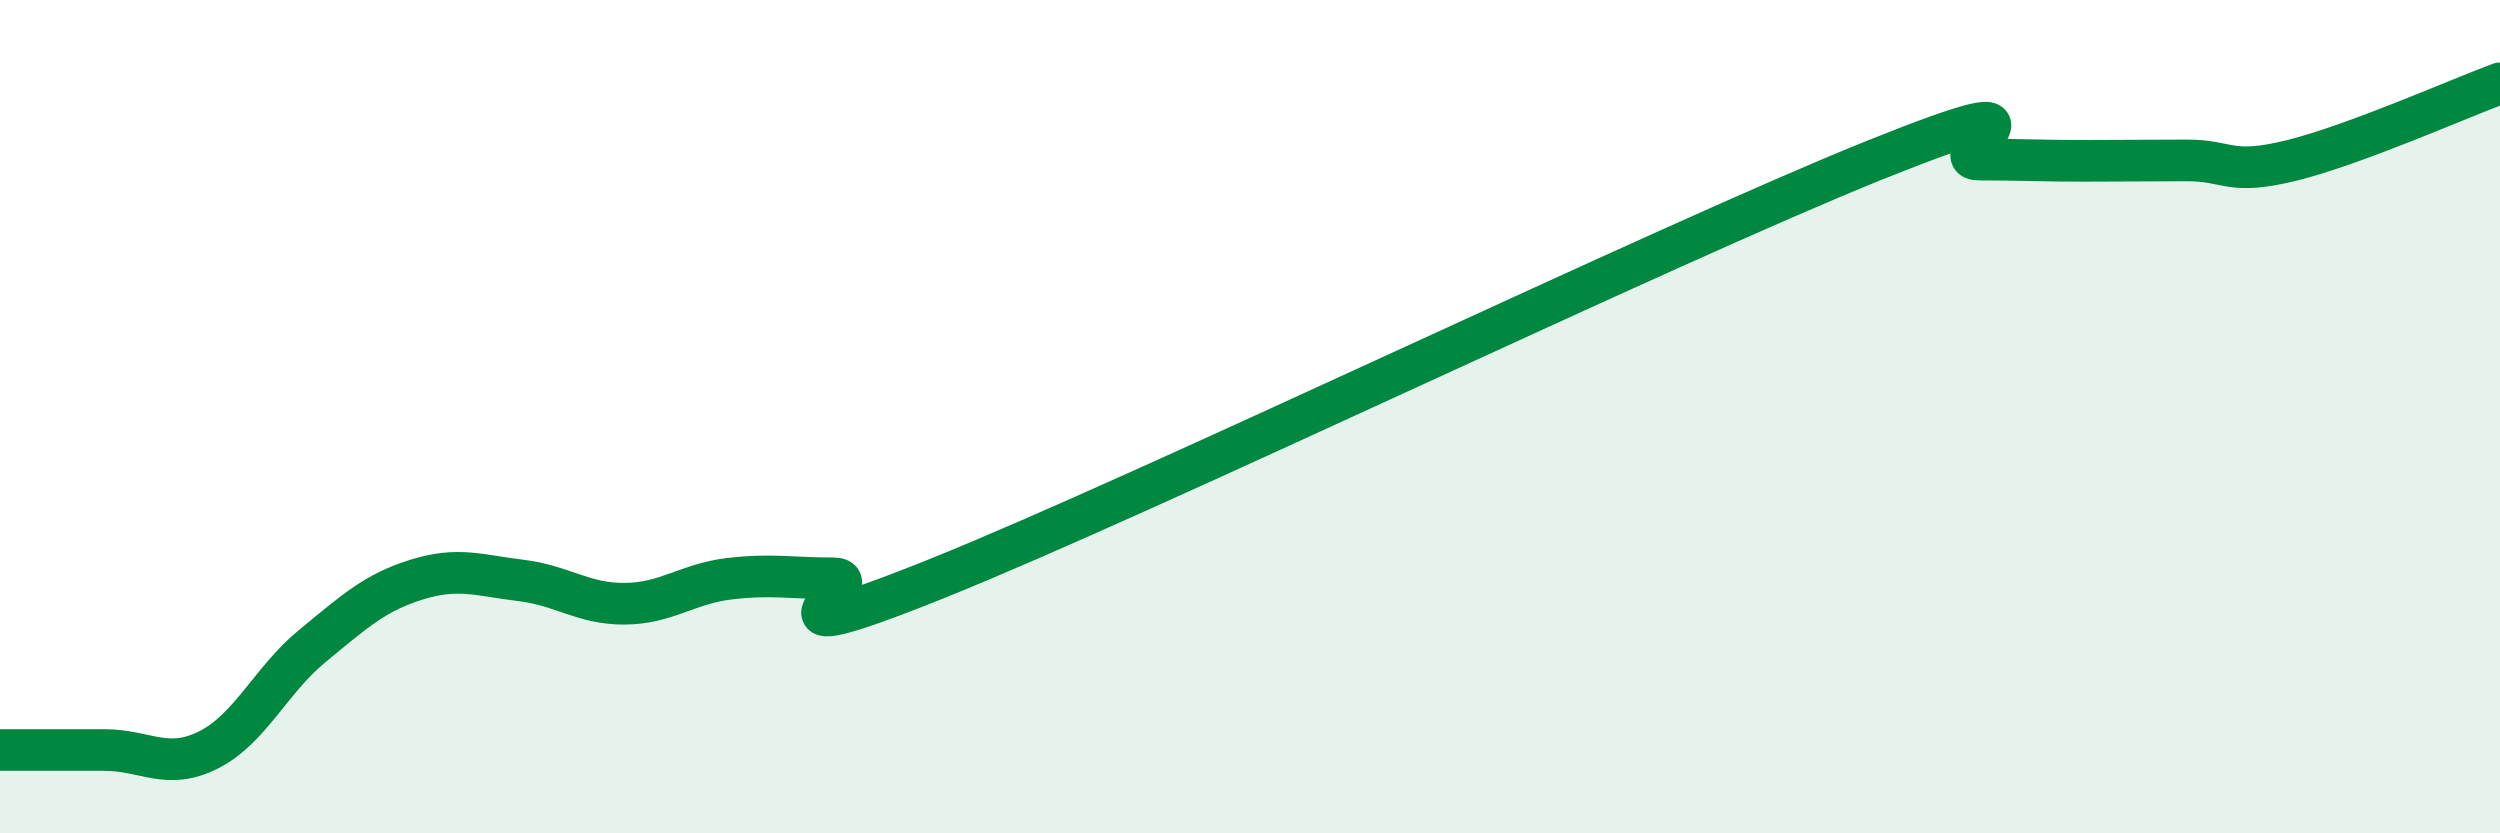
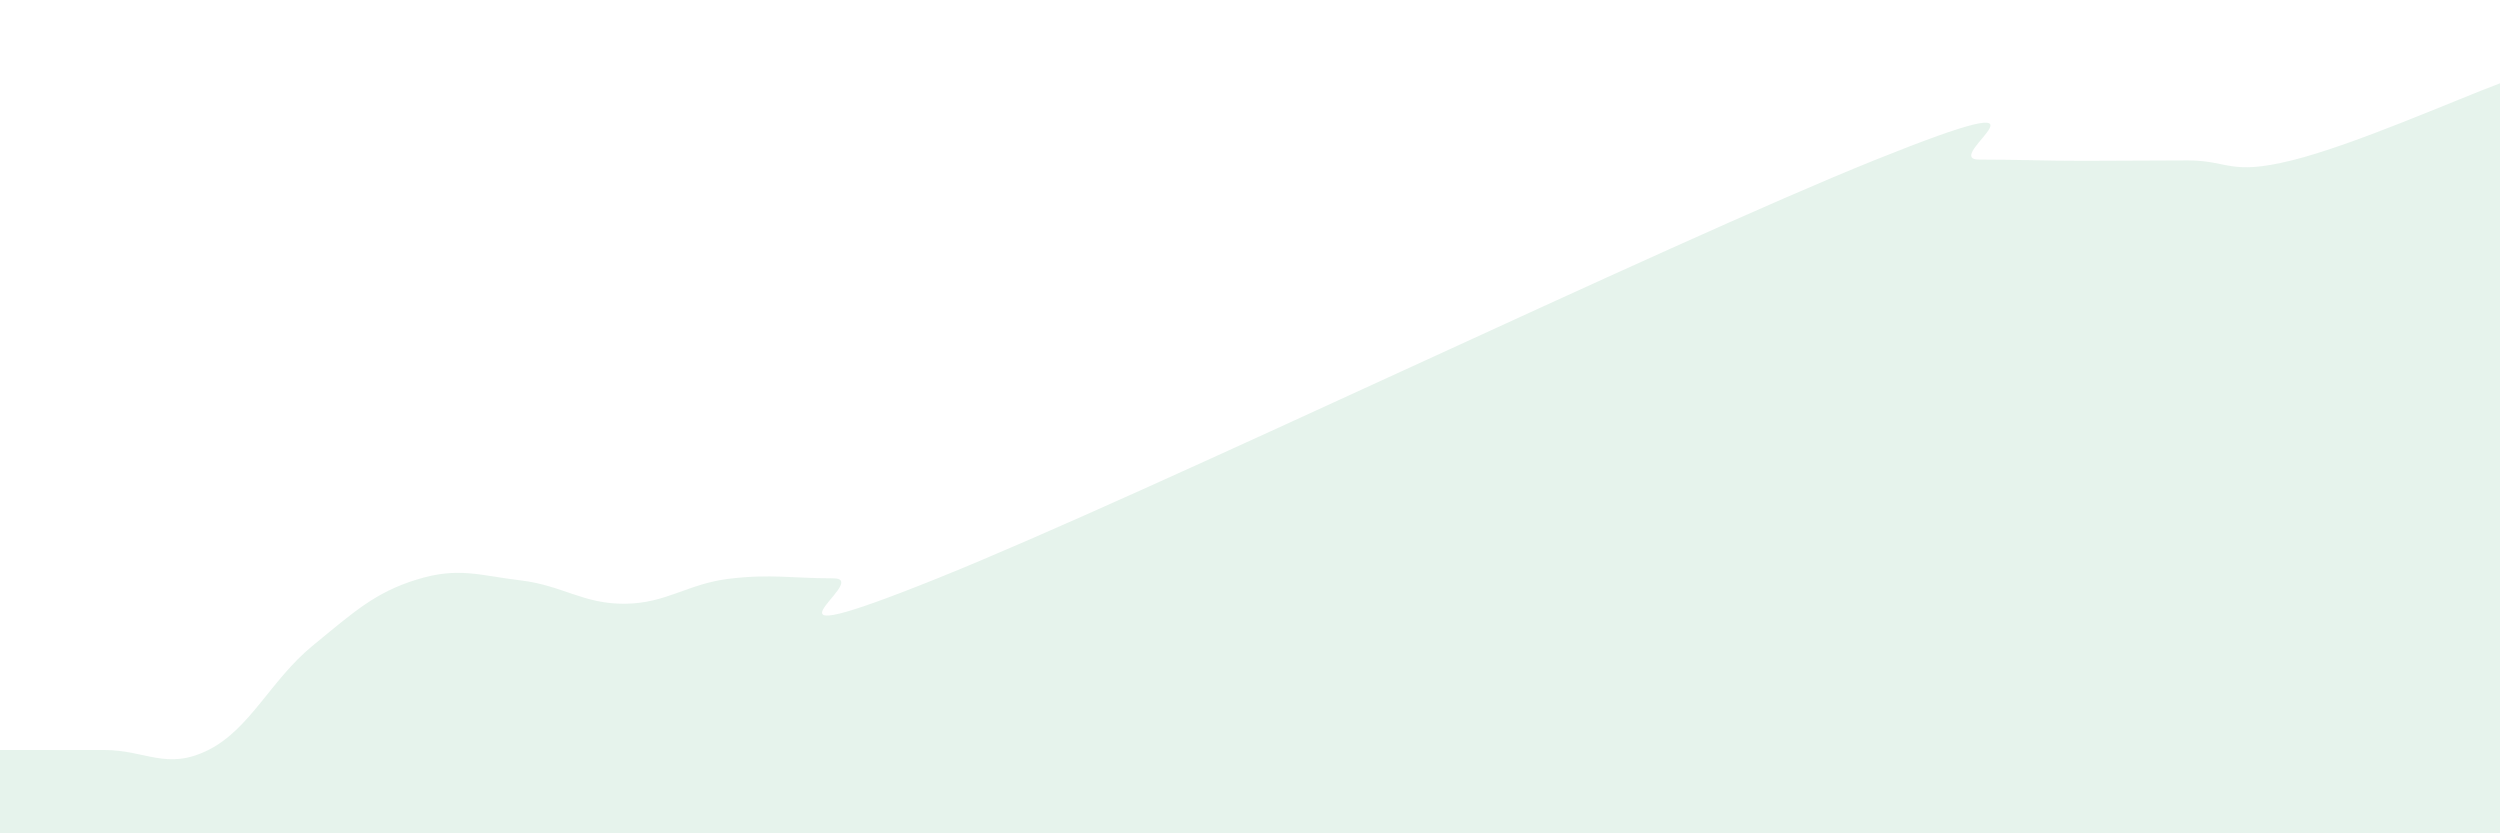
<svg xmlns="http://www.w3.org/2000/svg" width="60" height="20" viewBox="0 0 60 20">
-   <path d="M 0,18 C 0.5,18 1.5,18 2.5,18 C 3.5,18 4,18.5 5,18 C 6,17.5 6.5,16.32 7.5,15.5 C 8.5,14.68 9,14.22 10,13.91 C 11,13.6 11.5,13.81 12.5,13.93 C 13.5,14.05 14,14.5 15,14.49 C 16,14.48 16.5,14.01 17.5,13.89 C 18.5,13.77 19,13.88 20,13.88 C 21,13.88 17.5,15.89 22.5,13.88 C 27.5,11.87 40,5.85 45,3.84 C 50,1.83 46.5,3.83 47.5,3.83 C 48.5,3.83 49,3.86 50,3.86 C 51,3.86 51.5,3.85 52.5,3.85 C 53.5,3.85 53.5,4.22 55,3.85 C 56.5,3.48 59,2.37 60,2L60 20L0 20Z" fill="#008740" opacity="0.1" stroke-linecap="round" stroke-linejoin="round" />
-   <path d="M 0,18 C 0.5,18 1.5,18 2.5,18 C 3.5,18 4,18.5 5,18 C 6,17.5 6.5,16.32 7.5,15.5 C 8.5,14.68 9,14.22 10,13.91 C 11,13.6 11.5,13.81 12.5,13.93 C 13.5,14.05 14,14.5 15,14.49 C 16,14.48 16.5,14.01 17.5,13.89 C 18.5,13.77 19,13.88 20,13.88 C 21,13.88 17.5,15.89 22.5,13.88 C 27.5,11.87 40,5.85 45,3.84 C 50,1.83 46.5,3.83 47.5,3.83 C 48.5,3.83 49,3.86 50,3.86 C 51,3.86 51.5,3.85 52.5,3.85 C 53.5,3.85 53.5,4.22 55,3.85 C 56.5,3.48 59,2.37 60,2" stroke="#008740" stroke-width="1" fill="none" stroke-linecap="round" stroke-linejoin="round" />
+   <path d="M 0,18 C 0.5,18 1.5,18 2.5,18 C 3.5,18 4,18.5 5,18 C 6,17.5 6.5,16.32 7.5,15.5 C 8.5,14.68 9,14.22 10,13.91 C 11,13.6 11.5,13.81 12.5,13.93 C 13.5,14.05 14,14.5 15,14.49 C 16,14.48 16.5,14.01 17.5,13.89 C 18.5,13.77 19,13.88 20,13.88 C 21,13.88 17.5,15.89 22.5,13.88 C 27.5,11.87 40,5.85 45,3.84 C 50,1.83 46.5,3.83 47.5,3.83 C 48.5,3.83 49,3.86 50,3.86 C 51,3.86 51.5,3.85 52.5,3.85 C 53.5,3.85 53.5,4.22 55,3.85 C 56.5,3.48 59,2.37 60,2L60 20L0 20" fill="#008740" opacity="0.1" stroke-linecap="round" stroke-linejoin="round" />
</svg>